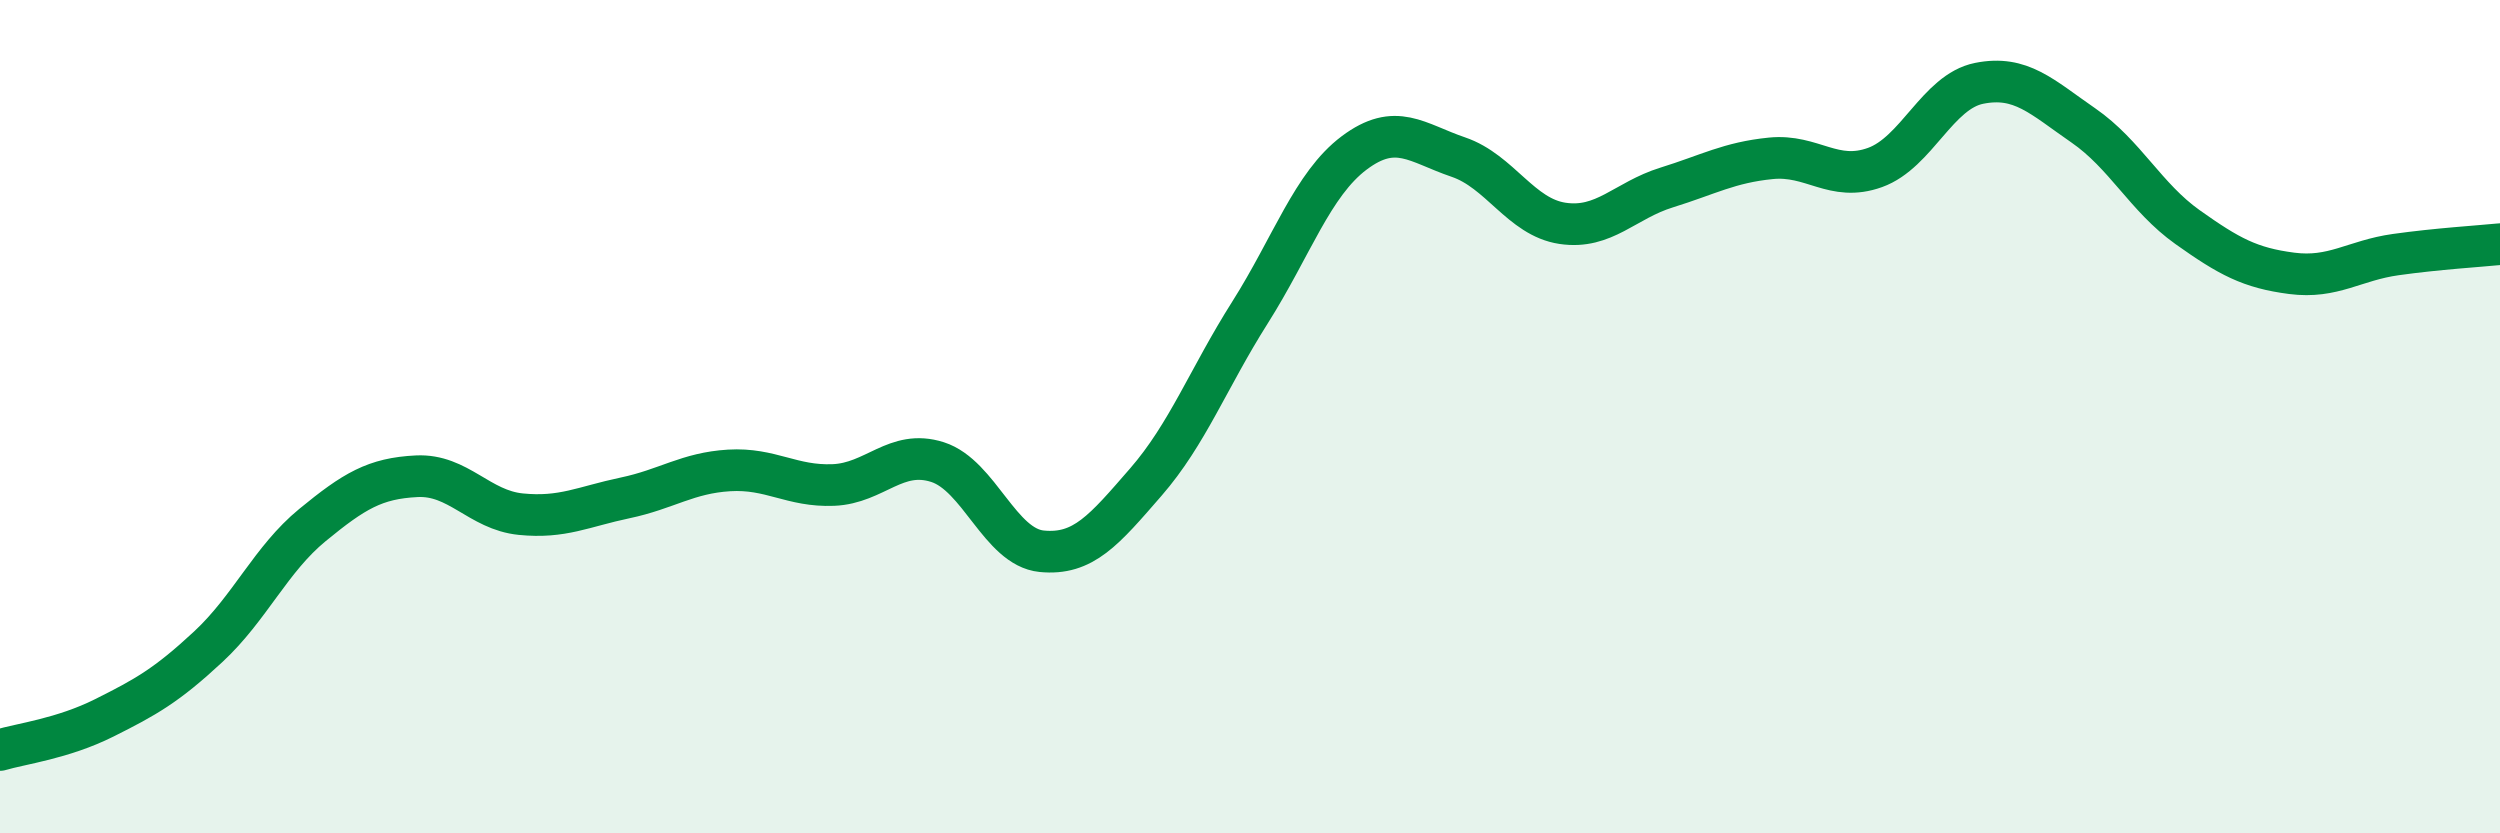
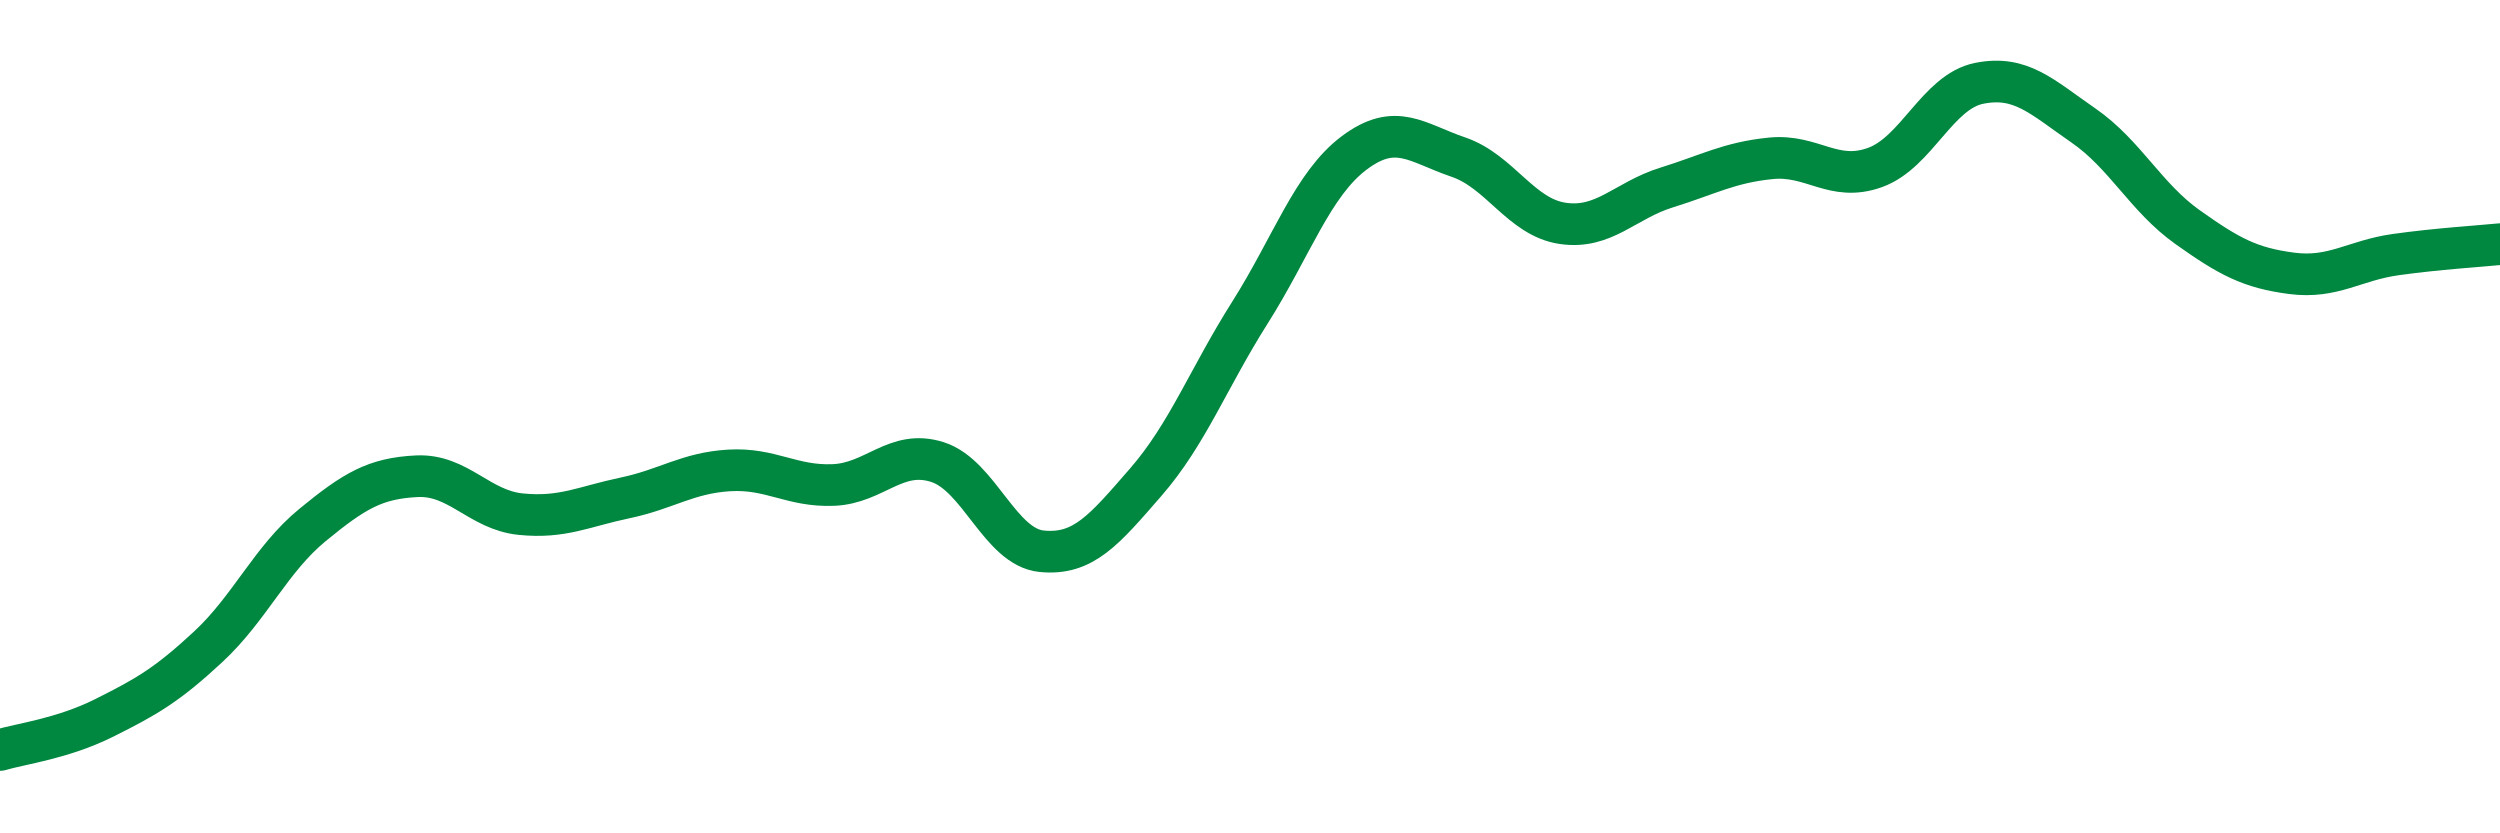
<svg xmlns="http://www.w3.org/2000/svg" width="60" height="20" viewBox="0 0 60 20">
-   <path d="M 0,18 C 0.5,17.85 1.5,17.73 2.5,17.23 C 3.5,16.73 4,16.45 5,15.52 C 6,14.59 6.5,13.42 7.5,12.6 C 8.5,11.78 9,11.48 10,11.43 C 11,11.38 11.5,12.24 12.5,12.34 C 13.5,12.44 14,12.16 15,11.95 C 16,11.74 16.5,11.35 17.5,11.29 C 18.5,11.23 19,11.68 20,11.64 C 21,11.6 21.5,10.77 22.5,11.09 C 23.5,11.41 24,13.13 25,13.23 C 26,13.33 26.5,12.72 27.5,11.57 C 28.5,10.42 29,9.08 30,7.5 C 31,5.92 31.5,4.42 32.5,3.67 C 33.5,2.92 34,3.43 35,3.77 C 36,4.11 36.5,5.21 37.5,5.36 C 38.5,5.51 39,4.81 40,4.5 C 41,4.19 41.5,3.9 42.5,3.8 C 43.5,3.7 44,4.38 45,4.02 C 46,3.66 46.5,2.2 47.5,2 C 48.5,1.8 49,2.32 50,3.01 C 51,3.7 51.5,4.74 52.5,5.45 C 53.5,6.16 54,6.43 55,6.56 C 56,6.69 56.5,6.25 57.5,6.11 C 58.5,5.97 59.5,5.91 60,5.86L60 20L0 20Z" fill="#008740" opacity="0.1" stroke-linecap="round" stroke-linejoin="round" />
  <path d="M 0,18 C 0.5,17.85 1.5,17.73 2.5,17.23 C 3.5,16.73 4,16.45 5,15.52 C 6,14.59 6.5,13.42 7.5,12.6 C 8.5,11.78 9,11.48 10,11.43 C 11,11.38 11.5,12.24 12.5,12.34 C 13.5,12.44 14,12.16 15,11.95 C 16,11.74 16.5,11.35 17.5,11.29 C 18.5,11.23 19,11.68 20,11.64 C 21,11.6 21.5,10.77 22.5,11.09 C 23.5,11.41 24,13.13 25,13.23 C 26,13.33 26.5,12.72 27.5,11.57 C 28.5,10.42 29,9.08 30,7.5 C 31,5.92 31.5,4.42 32.5,3.67 C 33.5,2.92 34,3.43 35,3.77 C 36,4.11 36.5,5.21 37.5,5.36 C 38.5,5.51 39,4.81 40,4.5 C 41,4.19 41.5,3.9 42.5,3.8 C 43.5,3.7 44,4.38 45,4.02 C 46,3.66 46.5,2.2 47.5,2 C 48.5,1.8 49,2.32 50,3.01 C 51,3.7 51.5,4.74 52.5,5.45 C 53.5,6.16 54,6.43 55,6.56 C 56,6.69 56.5,6.25 57.5,6.11 C 58.5,5.97 59.5,5.91 60,5.86" stroke="#008740" stroke-width="1" fill="none" stroke-linecap="round" stroke-linejoin="round" />
</svg>